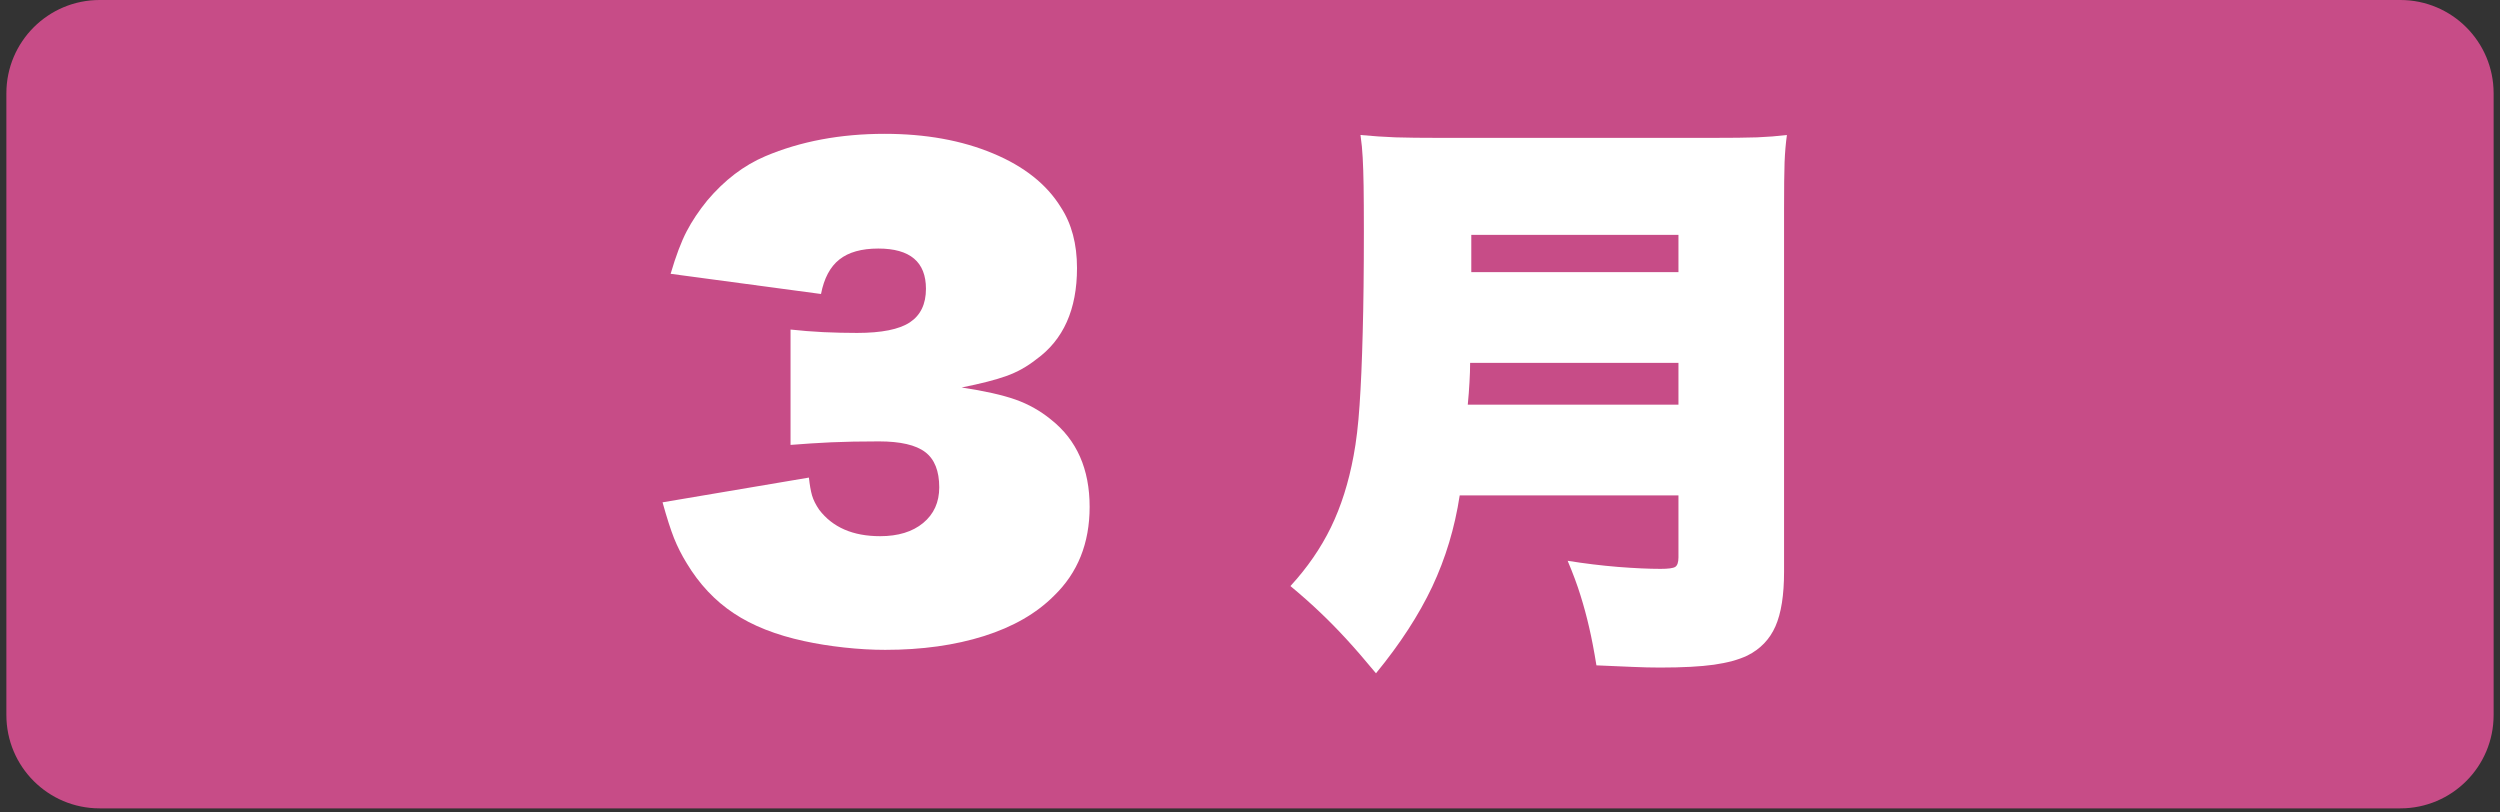
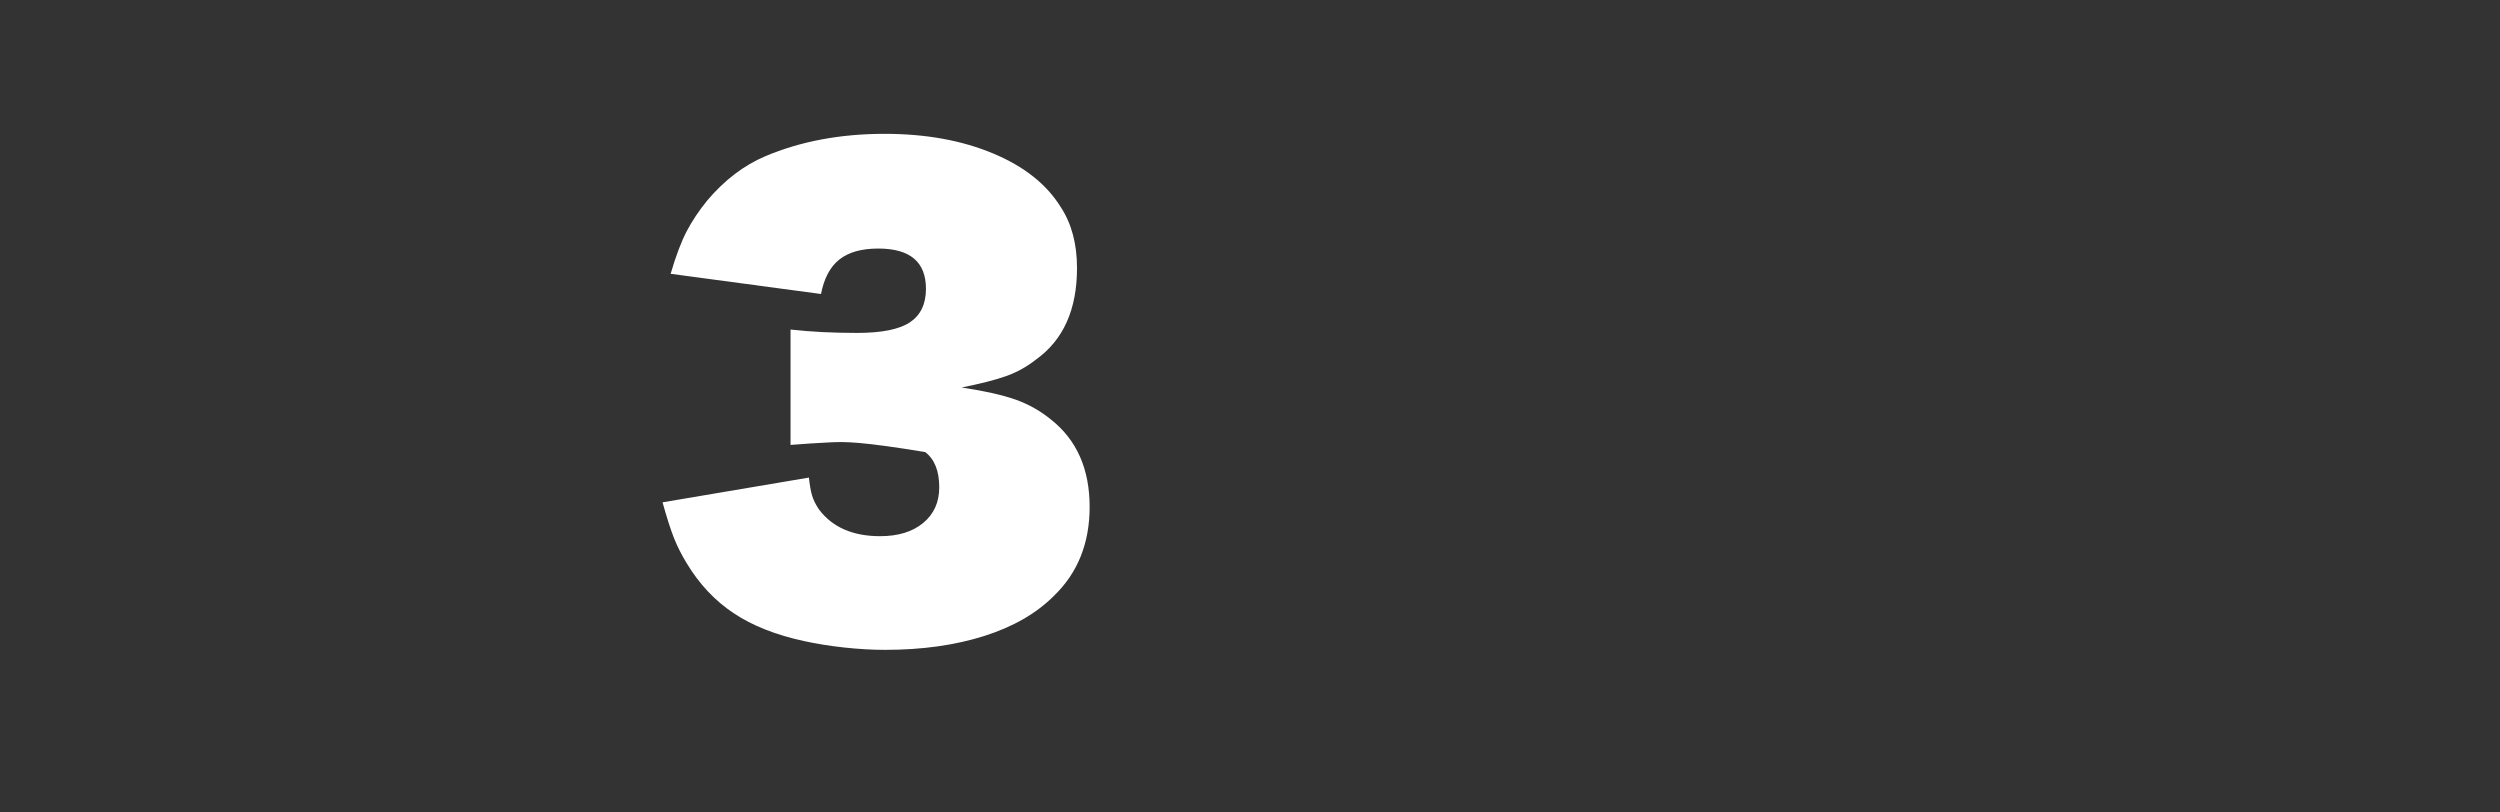
<svg xmlns="http://www.w3.org/2000/svg" width="400" zoomAndPan="magnify" viewBox="0 0 300 97.5" height="130" preserveAspectRatio="xMidYMid meet" version="1.0">
  <rect x="0" y="0" width="300" height="97.5" fill="#333333" stroke="none" />
  <defs>
    <g />
    <clipPath id="e85d9b9453">
-       <path d="M 0.766 0 L 299.234 0 L 299.234 97.004 L 0.766 97.004 Z M 0.766 0 " clip-rule="nonzero" />
-     </clipPath>
+       </clipPath>
    <clipPath id="08018cabef">
      <path d="M 11.957 0 L 288.043 0 C 294.223 0 299.234 5.012 299.234 11.191 L 299.234 85.809 C 299.234 91.992 294.223 97.004 288.043 97.004 L 11.957 97.004 C 5.777 97.004 0.766 91.992 0.766 85.809 L 0.766 11.191 C 0.766 5.012 5.777 0 11.957 0 Z M 11.957 0 " clip-rule="nonzero" />
    </clipPath>
  </defs>
  <g clip-path="url(#e85d9b9453)">
    <g clip-path="url(#08018cabef)">
      <path fill="#c74c87" d="M 0.766 0 L 299.352 0 L 299.352 97.004 L 0.766 97.004 Z M 0.766 0 " fill-opacity="1" fill-rule="nonzero" />
    </g>
  </g>
  <g fill="#ffffff" fill-opacity="1">
    <g transform="translate(77.303, 73.498)">
      <g>
-         <path d="M 2.203 -13.219 L 19.766 -16.188 C 19.859 -15.312 19.984 -14.598 20.141 -14.047 C 20.305 -13.492 20.594 -12.922 21 -12.328 C 22.613 -10.211 25.051 -9.156 28.312 -9.156 C 30.469 -9.156 32.188 -9.68 33.469 -10.734 C 34.758 -11.797 35.406 -13.223 35.406 -15.016 C 35.406 -16.984 34.844 -18.395 33.719 -19.25 C 32.594 -20.102 30.742 -20.531 28.172 -20.531 C 25.961 -20.531 24.055 -20.492 22.453 -20.422 C 20.848 -20.348 19.219 -20.242 17.562 -20.109 L 17.562 -33.953 C 18.801 -33.816 20.109 -33.711 21.484 -33.641 C 22.867 -33.578 24.223 -33.547 25.547 -33.547 C 28.484 -33.547 30.594 -33.969 31.875 -34.812 C 33.164 -35.664 33.812 -37.008 33.812 -38.844 C 33.812 -42.062 31.906 -43.672 28.094 -43.672 C 26.082 -43.672 24.523 -43.234 23.422 -42.359 C 22.316 -41.484 21.582 -40.102 21.219 -38.219 L 3.172 -40.641 C 3.805 -42.797 4.445 -44.492 5.094 -45.734 C 5.738 -46.973 6.566 -48.211 7.578 -49.453 C 9.641 -51.891 11.957 -53.656 14.531 -54.75 C 18.758 -56.539 23.535 -57.438 28.859 -57.438 C 33.773 -57.438 38.102 -56.656 41.844 -55.094 C 45.582 -53.539 48.301 -51.383 50 -48.625 C 51.289 -46.656 51.938 -44.223 51.938 -41.328 C 51.938 -36.367 50.305 -32.719 47.047 -30.375 C 45.941 -29.5 44.742 -28.832 43.453 -28.375 C 42.172 -27.914 40.383 -27.457 38.094 -27 C 40.844 -26.582 43 -26.098 44.562 -25.547 C 46.125 -24.992 47.547 -24.191 48.828 -23.141 C 51.91 -20.703 53.453 -17.211 53.453 -12.672 C 53.453 -8.305 52.023 -4.75 49.172 -2 C 47.066 0.113 44.27 1.723 40.781 2.828 C 37.289 3.93 33.336 4.484 28.922 4.484 C 27.359 4.484 25.719 4.391 24 4.203 C 22.281 4.016 20.688 3.758 19.219 3.438 C 15.82 2.707 13 1.594 10.75 0.094 C 8.5 -1.395 6.613 -3.398 5.094 -5.922 C 4.5 -6.891 3.992 -7.891 3.578 -8.922 C 3.172 -9.953 2.711 -11.383 2.203 -13.219 Z M 2.203 -13.219 " />
+         <path d="M 2.203 -13.219 L 19.766 -16.188 C 19.859 -15.312 19.984 -14.598 20.141 -14.047 C 20.305 -13.492 20.594 -12.922 21 -12.328 C 22.613 -10.211 25.051 -9.156 28.312 -9.156 C 30.469 -9.156 32.188 -9.68 33.469 -10.734 C 34.758 -11.797 35.406 -13.223 35.406 -15.016 C 35.406 -16.984 34.844 -18.395 33.719 -19.25 C 25.961 -20.531 24.055 -20.492 22.453 -20.422 C 20.848 -20.348 19.219 -20.242 17.562 -20.109 L 17.562 -33.953 C 18.801 -33.816 20.109 -33.711 21.484 -33.641 C 22.867 -33.578 24.223 -33.547 25.547 -33.547 C 28.484 -33.547 30.594 -33.969 31.875 -34.812 C 33.164 -35.664 33.812 -37.008 33.812 -38.844 C 33.812 -42.062 31.906 -43.672 28.094 -43.672 C 26.082 -43.672 24.523 -43.234 23.422 -42.359 C 22.316 -41.484 21.582 -40.102 21.219 -38.219 L 3.172 -40.641 C 3.805 -42.797 4.445 -44.492 5.094 -45.734 C 5.738 -46.973 6.566 -48.211 7.578 -49.453 C 9.641 -51.891 11.957 -53.656 14.531 -54.75 C 18.758 -56.539 23.535 -57.438 28.859 -57.438 C 33.773 -57.438 38.102 -56.656 41.844 -55.094 C 45.582 -53.539 48.301 -51.383 50 -48.625 C 51.289 -46.656 51.938 -44.223 51.938 -41.328 C 51.938 -36.367 50.305 -32.719 47.047 -30.375 C 45.941 -29.5 44.742 -28.832 43.453 -28.375 C 42.172 -27.914 40.383 -27.457 38.094 -27 C 40.844 -26.582 43 -26.098 44.562 -25.547 C 46.125 -24.992 47.547 -24.191 48.828 -23.141 C 51.91 -20.703 53.453 -17.211 53.453 -12.672 C 53.453 -8.305 52.023 -4.75 49.172 -2 C 47.066 0.113 44.27 1.723 40.781 2.828 C 37.289 3.93 33.336 4.484 28.922 4.484 C 27.359 4.484 25.719 4.391 24 4.203 C 22.281 4.016 20.688 3.758 19.219 3.438 C 15.82 2.707 13 1.594 10.75 0.094 C 8.5 -1.395 6.613 -3.398 5.094 -5.922 C 4.5 -6.891 3.992 -7.891 3.578 -8.922 C 3.172 -9.953 2.711 -11.383 2.203 -13.219 Z M 2.203 -13.219 " />
      </g>
    </g>
  </g>
  <g fill="#ffffff" fill-opacity="1">
    <g transform="translate(153.821, 73.498)">
      <g>
-         <path d="M 47.594 -14.047 L 21.344 -14.047 C 20.75 -10.148 19.648 -6.5 18.047 -3.094 C 16.441 0.301 14.191 3.766 11.297 7.297 C 10.004 5.734 8.832 4.379 7.781 3.234 C 6.727 2.086 5.672 1.008 4.609 0 C 3.555 -1.008 2.363 -2.066 1.031 -3.172 C 3.051 -5.367 4.672 -7.719 5.891 -10.219 C 7.109 -12.727 8.016 -15.586 8.609 -18.797 C 8.93 -20.492 9.172 -22.523 9.328 -24.891 C 9.492 -27.266 9.617 -30.148 9.703 -33.547 C 9.797 -36.941 9.844 -41.004 9.844 -45.734 C 9.844 -48.023 9.832 -49.848 9.812 -51.203 C 9.789 -52.555 9.754 -53.68 9.703 -54.578 C 9.66 -55.473 9.57 -56.379 9.438 -57.297 C 10.906 -57.16 12.305 -57.066 13.641 -57.016 C 14.973 -56.973 16.766 -56.953 19.016 -56.953 L 51.516 -56.953 C 53.953 -56.953 55.789 -56.973 57.031 -57.016 C 58.27 -57.066 59.461 -57.16 60.609 -57.297 C 60.473 -56.336 60.379 -55.25 60.328 -54.031 C 60.285 -52.812 60.266 -50.914 60.266 -48.344 L 60.266 -4.891 C 60.266 -2.086 59.922 0.094 59.234 1.656 C 58.547 3.219 57.422 4.391 55.859 5.172 C 54.805 5.672 53.473 6.035 51.859 6.266 C 50.254 6.492 48.098 6.609 45.391 6.609 C 44.379 6.609 43.285 6.582 42.109 6.531 C 40.941 6.488 39.488 6.426 37.75 6.344 C 37.469 4.594 37.176 3.07 36.875 1.781 C 36.582 0.5 36.238 -0.77 35.844 -2.031 C 35.457 -3.289 34.941 -4.68 34.297 -6.203 C 36.316 -5.879 38.328 -5.633 40.328 -5.469 C 42.328 -5.312 44.035 -5.234 45.453 -5.234 C 46.367 -5.234 46.953 -5.312 47.203 -5.469 C 47.461 -5.633 47.594 -6.016 47.594 -6.609 Z M 22.312 -24.938 L 47.594 -24.938 L 47.594 -29.953 L 22.594 -29.953 C 22.594 -29.223 22.566 -28.441 22.516 -27.609 C 22.473 -26.785 22.406 -25.895 22.312 -24.938 Z M 22.734 -40.844 L 47.594 -40.844 L 47.594 -45.312 L 22.734 -45.312 Z M 22.734 -40.844 " />
-       </g>
+         </g>
    </g>
  </g>
</svg>